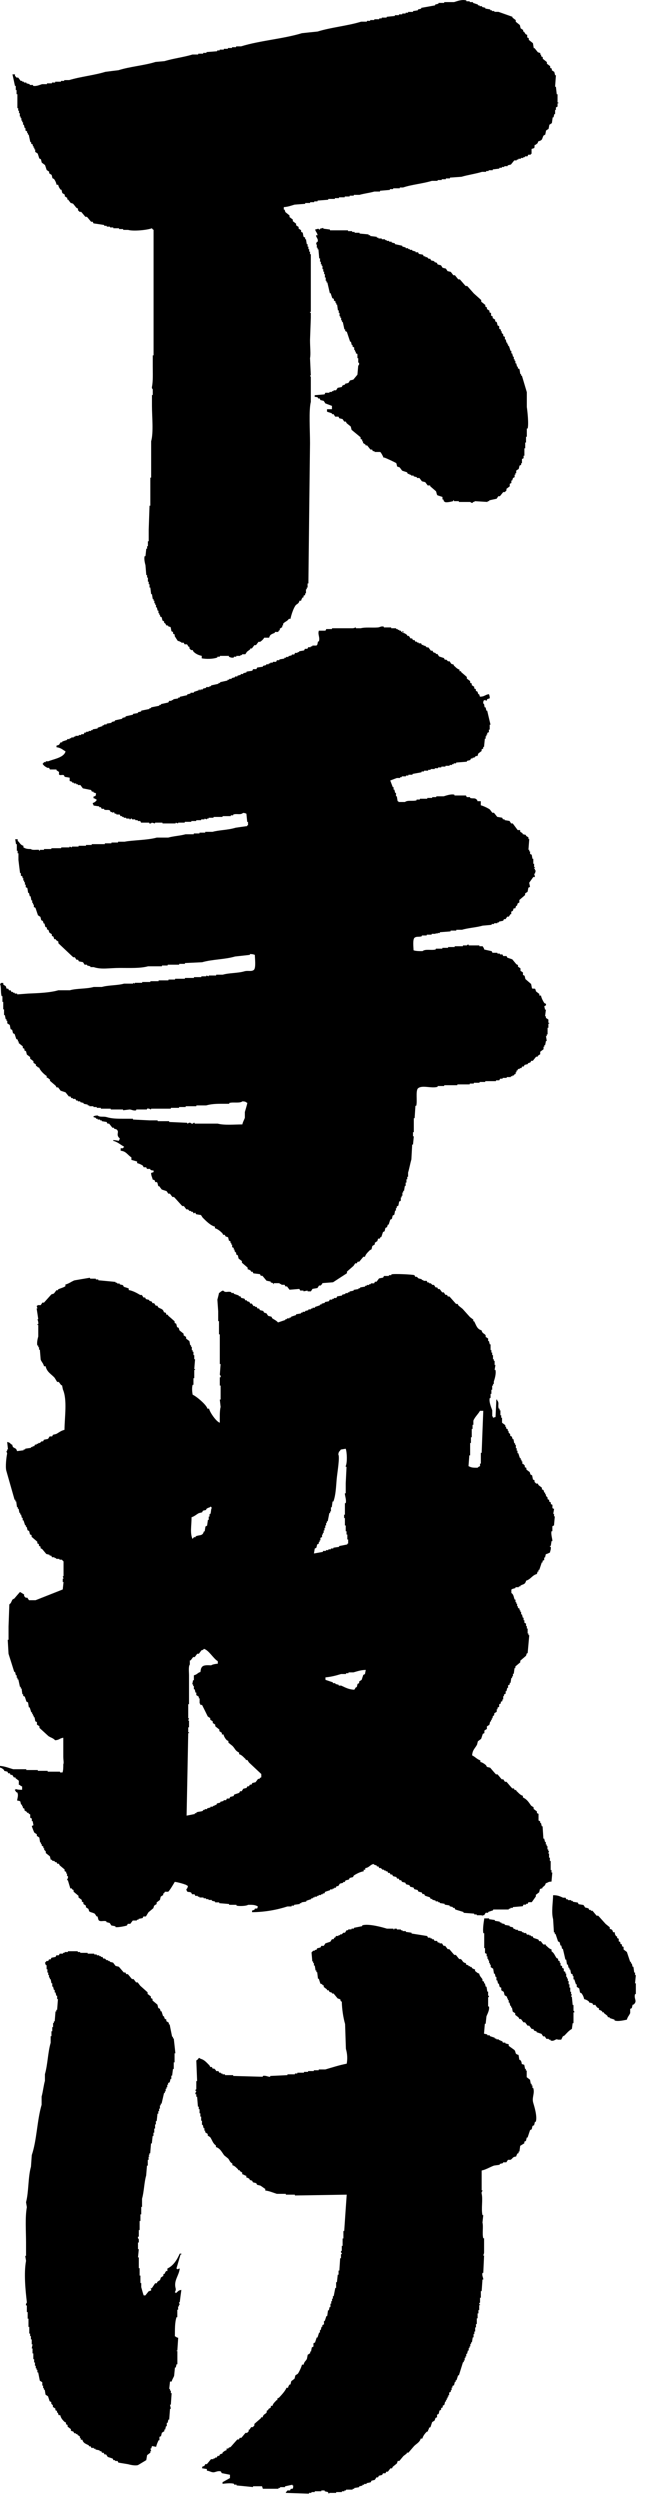
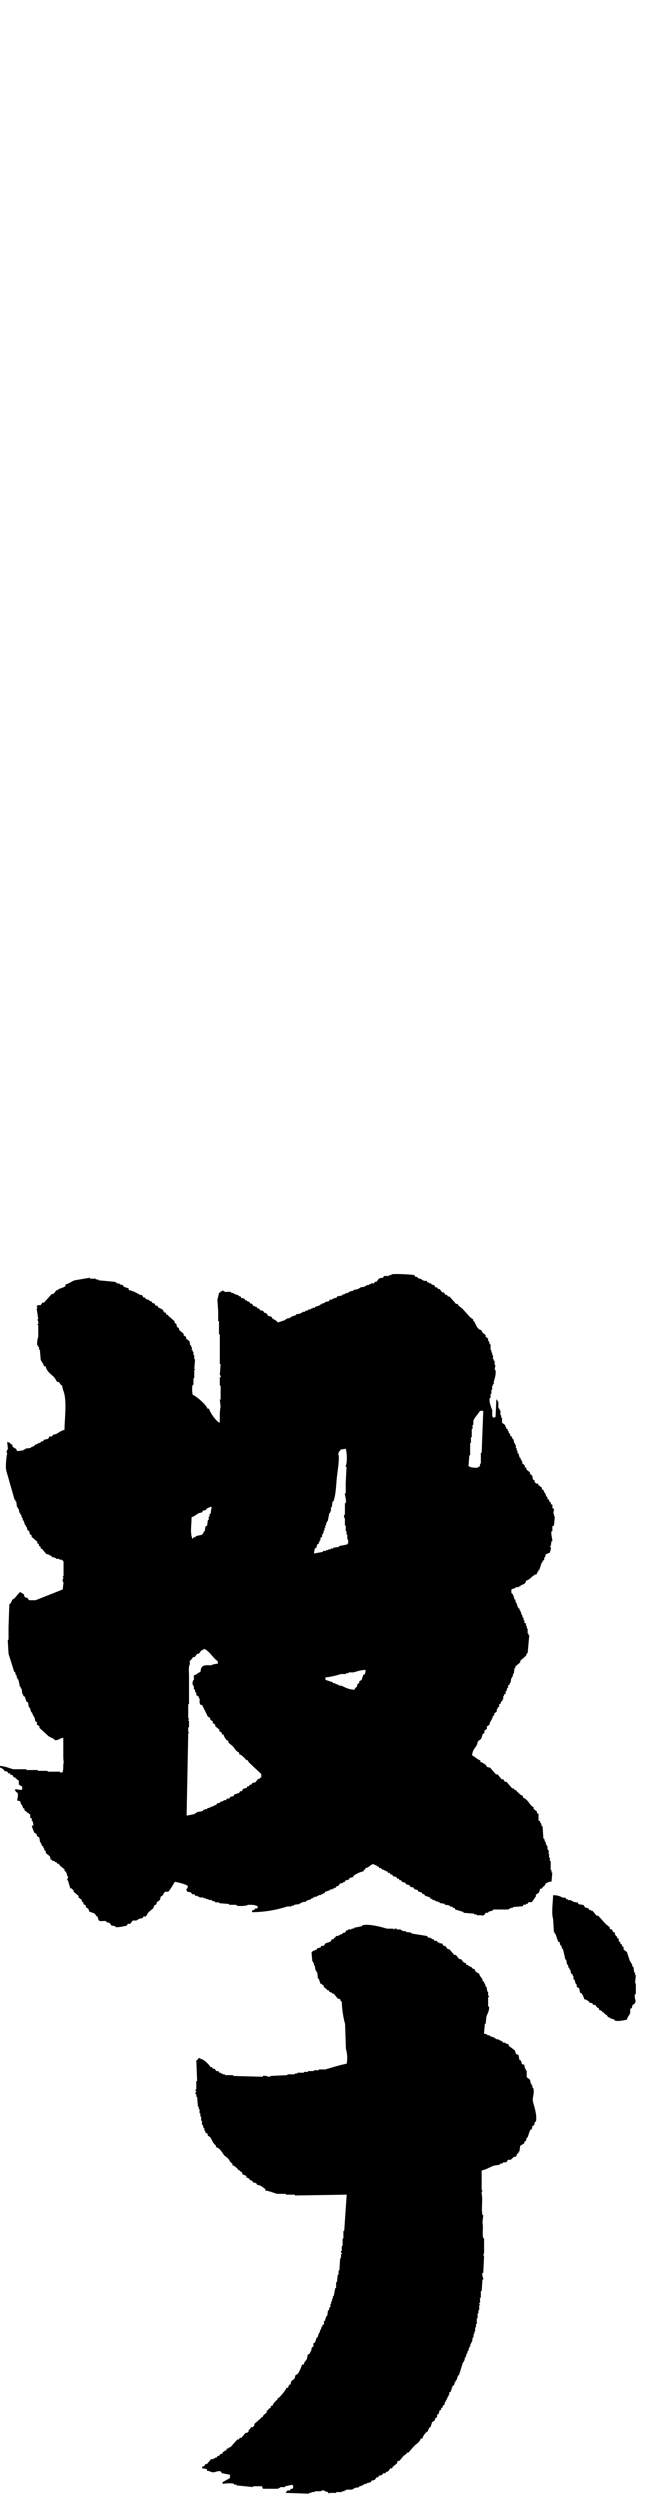
<svg xmlns="http://www.w3.org/2000/svg" width="54" height="209" viewBox="0 0 54 209" fill="none">
-   <path fill-rule="evenodd" clip-rule="evenodd" d="M33.685 52.752V52.888C33.878 52.929 33.972 52.992 34.097 53.097V53.165H34.233L34.368 53.374H34.504L34.572 53.51H34.707L34.775 53.646H34.911V53.714H35.046V53.782H35.255L35.323 53.918H35.459V53.986H35.594L35.73 54.122H35.865L36.074 54.399H36.21L36.277 54.535L36.486 54.603V54.671H36.622L36.757 54.88L37.169 55.016L37.237 55.152H37.373L37.508 55.288H37.644L37.78 55.497L37.988 55.565V55.633C38.145 55.764 38.244 55.915 38.468 55.978V56.114H38.604V56.182L39.084 56.595V56.731L39.36 56.94V57.076L39.496 57.144V57.28L39.704 57.416V57.552L39.84 57.62V57.756L39.975 57.824L40.043 58.033H40.111L40.179 58.242C40.586 58.242 40.586 58.08 40.935 58.033C40.977 58.143 40.998 58.195 41.003 58.378L40.794 58.446L40.727 58.582H40.659V58.514C40.445 58.551 40.481 58.572 40.45 58.791C40.607 58.932 40.502 58.943 40.586 59.136H40.654L40.721 59.413H40.789C40.883 59.806 40.972 60.198 41.066 60.585H40.998V60.998H40.93V61.207L40.794 61.275V61.411H40.727V61.547H40.659V61.756H40.591L40.523 62.446H40.455V62.582L40.32 62.65V62.786L40.043 62.995L39.975 63.204H39.84L39.704 63.34H39.569V63.408H39.433L39.365 63.544L39.089 63.612V63.68L38.192 63.748V63.816H37.983V63.884H37.847V63.952H37.639V64.02H37.294V64.088H36.95V64.156H36.674V64.224H36.397V64.292H36.053V64.36H35.844V64.428H35.5V64.496H35.292V64.564L34.535 64.7V64.768H34.191V64.836H33.982V64.904H33.638V64.972H33.502V65.04H33.226L32.673 65.249L32.882 65.803H32.95V66.012H33.017L33.085 66.289H33.153V66.567H33.221L33.289 66.98H33.356V67.048H33.909C34.102 66.875 34.577 67.001 34.874 66.912V66.844H35.151V66.776H35.772V66.708H36.184V66.64H36.528V66.572H37.148C37.326 66.519 37.764 66.357 38.046 66.436V66.504H39.011L39.078 66.64H39.355V66.708C39.611 66.791 39.73 66.671 39.908 66.844C39.986 66.922 39.934 66.844 39.975 66.98H40.252V67.325C40.455 67.367 40.852 67.56 41.008 67.67L41.217 67.947H41.353L41.629 68.292L42.041 68.36L42.109 68.496H42.245V68.564L42.657 68.632L42.792 68.841H42.928L43.34 69.395H43.548V69.531L43.757 69.667V69.735L44.034 69.803V69.871L44.242 70.007V70.143H44.31L44.242 71.043H44.31V71.178H44.378V71.388L44.514 71.456L44.581 71.801H44.649V72.214H44.717V72.491H44.785V72.559H44.717V72.627H44.785V72.763H44.852L44.785 73.04H44.717C44.717 73.04 44.779 73.223 44.785 73.317H44.649L44.305 73.798L44.373 74.143L44.237 74.211L44.169 74.556L43.961 74.692V74.828L43.481 75.241V75.451L43.345 75.518L43.277 75.728H43.209L43.142 75.937H43.006L42.938 76.146L42.803 76.214V76.423H42.735L42.599 76.632H42.464L42.328 76.841H42.192L42.124 76.977L41.78 77.045V77.113H41.645V77.181H41.368V77.249H41.16V77.317L40.403 77.385C39.903 77.537 39.178 77.573 38.682 77.73H38.202V77.798H37.722V77.866L36.825 77.934V78.002H36.617V78.07L36.481 78.002V78.07H36.137V78.138H35.724V78.206H35.312V78.274C35.062 78.358 34.864 78.253 34.692 78.41C34.546 78.567 34.614 79.163 34.624 79.445C34.806 79.513 35.104 79.519 35.38 79.513C35.605 79.315 36.137 79.472 36.481 79.377V79.309H37.034V79.241H37.514V79.174H38.066V79.106H38.755V79.037H39.099C39.099 79.037 39.12 78.949 39.235 78.969V79.037H40.132V79.106H40.408C40.471 79.231 40.502 79.215 40.544 79.383L41.165 79.519L41.233 79.654H41.645V79.722H41.853V79.79H42.062L42.13 79.926H42.406L42.474 80.062L42.886 80.198L43.23 80.611L43.366 80.679V80.815L43.575 80.951V81.16L43.783 81.296V81.506L43.919 81.573L43.987 81.851L44.467 82.264L44.534 82.609C44.597 82.703 44.712 82.609 44.811 82.677L44.879 82.886L45.155 83.095V83.231H45.291C45.343 83.472 45.447 83.655 45.567 83.853L45.703 83.921C45.755 84.104 45.572 84.099 45.567 84.13L45.635 84.408H45.703L45.635 84.962H45.703V85.098L45.911 85.234V85.511H45.979V85.579H45.911V85.924H45.844V86.478H45.776V86.614H45.708L45.776 87.027H45.708L45.64 87.372H45.572V87.508H45.505V87.718L45.228 87.927V88.136L45.02 88.272V88.34H44.884L44.607 88.685H44.472L44.404 88.821L44.195 88.889V88.957L43.919 89.025L43.851 89.161H43.715L43.648 89.297H43.512V89.365H43.376L43.309 89.501H43.241V89.637H43.173V89.772L43.037 89.841V89.909H42.902V89.976H42.766V90.044H42.422V90.112H42.078V90.18H41.869L41.801 90.316H41.525V90.384H40.627V90.452H40.148V90.52H39.668V90.588H39.324V90.656H38.291V90.724H37.19V90.792H36.637V90.86C36.105 91.017 35.328 90.677 34.984 90.996C34.786 91.231 34.953 92.079 34.848 92.445H34.78L34.713 93.48H34.645V94.651H34.577V94.996H34.645L34.577 95.686H34.509L34.441 96.931C34.347 97.245 34.264 97.715 34.165 98.034V98.379H34.097V98.588H34.029V98.866H33.962V99.143H33.894L33.826 99.556H33.758V99.692H33.69V99.969H33.623V100.105H33.555V100.382L33.419 100.45L33.351 100.795L33.216 100.863V100.999H33.148V101.208H33.08L33.012 101.553L32.877 101.621L32.809 101.898L32.673 101.966L32.538 102.379H32.47L32.402 102.589L32.266 102.657L32.199 102.934L32.063 103.002L31.927 103.415H31.86L31.792 103.551H31.656L31.588 103.76L31.38 103.896V104.032L31.171 104.168L31.103 104.445L30.968 104.513C30.816 104.675 30.623 104.827 30.555 105.067H30.42L30.076 105.48H29.94L29.872 105.616H29.736L29.601 105.825L29.048 106.306V106.442C28.657 106.693 28.266 106.95 27.88 107.201L26.982 107.268V107.336C26.92 107.378 26.863 107.462 26.847 107.472H26.711L26.576 107.682L26.163 107.75L26.028 107.959H25.752V107.891L25.407 107.959V107.891H25.131L25.063 107.755L24.239 107.823L24.03 107.546H23.895L23.827 107.41H23.55V107.342H23.415V107.274H22.935C22.883 107.321 22.961 107.373 22.867 107.342V107.274L22.658 107.206V107.138L22.314 107.07L21.97 106.657H21.834L21.766 106.521L21.214 106.453L21.146 106.317H21.01V106.249C20.906 106.17 20.89 106.15 20.734 106.113V105.977L20.254 105.564V105.428L19.977 105.219L19.91 104.942L19.774 104.874V104.738L19.638 104.602V104.466H19.57V104.33L19.435 104.262V104.053H19.367V103.917H19.299V103.781L19.164 103.713L19.096 103.436L18.887 103.368L18.819 103.232H18.684L18.616 103.096C18.454 102.944 18.24 102.745 17.995 102.683V102.547C17.62 102.468 17.208 102.029 16.962 101.789L16.827 101.579L16.415 101.511L16.347 101.375L16.211 101.443L16.144 101.308H16.008V101.24H15.872L15.737 101.104H15.601L15.393 100.826H15.257L14.568 100.068H14.433L14.224 99.791H14.088L13.953 99.582L13.541 99.446L13.332 99.169H13.264C13.207 99.091 13.212 98.876 13.129 98.824H12.993C12.941 98.635 12.972 98.667 12.784 98.615C12.738 98.385 12.665 98.348 12.649 98.06L12.857 97.992V97.856C12.701 97.841 12.68 97.846 12.581 97.788V97.721H12.305L12.237 97.585H12.028L11.96 97.449C11.804 97.349 11.673 97.287 11.48 97.239V97.103L11.001 96.968V96.758C10.693 96.575 10.562 96.236 10.103 96.204V95.995H10.312V95.927H10.38V95.859C10.093 95.707 9.832 95.456 9.483 95.378V95.31C9.592 95.31 9.963 95.378 9.963 95.378V95.31C10.041 95.231 9.989 95.31 10.03 95.174C9.681 94.881 9.978 94.683 9.822 94.484C9.702 94.348 9.686 94.426 9.545 94.348V94.28H9.41L9.133 93.935H8.998L8.93 93.799L8.518 93.731V93.663H8.382V93.595H8.174V93.527H8.038V93.459L7.829 93.391V93.323C7.939 93.281 7.991 93.26 8.174 93.255C8.361 93.422 8.643 93.307 8.93 93.391C9.368 93.522 9.775 93.527 10.375 93.527H11.131V93.595L12.508 93.663H13.197V93.731H14.162V93.799L15.674 93.867V93.935C15.768 93.935 15.784 93.83 15.951 93.867C15.951 93.867 15.987 93.961 16.159 93.935C16.159 93.935 16.18 93.846 16.295 93.867V93.935H18.225C18.762 94.086 19.633 94.003 20.29 94.003C20.327 93.804 20.442 93.621 20.499 93.448V92.967C20.562 92.753 20.655 92.45 20.708 92.209C20.53 92.115 20.593 92.089 20.296 92.073C20.082 92.256 19.518 92.115 19.195 92.209V92.277H18.506C18.026 92.277 17.625 92.308 17.265 92.413H16.441V92.481H15.544V92.549H14.991V92.617H14.302V92.685H12.649V92.753C12.591 92.753 12.477 92.638 12.305 92.685V92.753H11.407V92.821C11.178 92.884 11.016 92.758 10.855 92.753L10.302 92.821V92.753H9.269V92.685H8.445V92.617H8.1V92.549H7.824V92.481H7.48V92.413H7.344V92.345L7 92.277V92.209L6.723 92.141V92.073H6.515V92.005H6.379L6.311 91.869H6.103V91.801H5.967L5.899 91.665H5.764L5.487 91.32L5.075 91.184L4.867 90.907H4.731L4.663 90.771L4.183 90.358V90.222H4.115C4.022 90.118 4.079 90.133 3.907 90.086V89.95C3.719 89.846 3.349 89.49 3.286 89.26C3.114 89.213 3.177 89.224 3.077 89.124H3.01V88.988L2.801 88.852V88.716L2.525 88.507V88.371L2.248 88.162L2.18 87.885L2.045 87.817V87.681L1.909 87.613V87.477L1.565 87.2V87.064H1.497V86.928L1.361 86.86L1.226 86.447L1.09 86.379L1.022 86.102L0.887 86.034L0.819 85.689L0.61 85.553V85.344H0.542V85.208H0.475L0.407 84.862H0.339V84.382H0.271V83.759H0.203V83.278H0.136C0.037 82.954 0.125 82.525 0 82.243H0.068V82.175H0.276V82.311L0.485 82.447L0.553 82.656H0.689L0.756 82.792H0.892L0.96 82.928H1.095V82.996H1.231V83.064H1.44V83.132L2.337 83.064C3.203 83.027 4.168 82.996 4.882 82.787H5.847C6.431 82.619 7.266 82.682 7.845 82.51H8.533C9.071 82.353 9.858 82.389 10.39 82.232H11.147V82.164L11.282 82.232V82.164H11.903V82.096H12.591V82.028H13.28V81.96H14.104V81.892H14.657V81.825H15.481V81.757H16.238V81.689H16.858V81.621H17.27V81.553L17.479 81.621V81.553H18.1V81.485H18.652C19.179 81.328 19.91 81.364 20.442 81.207C20.77 81.108 21.062 81.26 21.266 81.072C21.433 80.889 21.344 80.151 21.334 79.827C21.213 79.78 21.12 79.759 20.921 79.759V79.827C20.509 79.874 20.097 79.921 19.68 79.963C18.856 80.214 17.755 80.198 16.926 80.444L15.481 80.512V80.58H15.001V80.648H14.036V80.716H13.556V80.784H12.388C11.752 80.962 10.86 80.92 10.046 80.92C9.118 80.92 8.507 81.072 7.845 80.852H7.568V80.784L7.292 80.716V80.648H7.083L6.948 80.439L6.603 80.371L6.536 80.235H6.4L6.264 80.026H6.129L4.887 78.855V78.719L4.679 78.583V78.515H4.543L4.475 78.305L4.34 78.237V78.102L4.131 77.966L4.063 77.756L3.928 77.689V77.552L3.792 77.484L3.724 77.207H3.656L3.589 76.998L3.453 76.93L3.385 76.653L3.177 76.517L2.968 75.895L2.832 75.827V75.618H2.765V75.482H2.697V75.273H2.629L2.561 74.928H2.493L2.425 74.65H2.358L2.29 74.237L2.154 74.169V73.96H2.086V73.751H2.019V73.615H1.951V73.406H1.883V73.27L1.747 73.202V72.993H1.68C1.633 72.627 1.586 72.256 1.544 71.89V71.335H1.476V71.126H1.408V70.572H1.341L1.273 70.159H1.481V70.295C1.664 70.446 1.69 70.635 1.961 70.708V70.844C2.144 70.943 2.253 70.985 2.582 70.98C2.723 71.105 3.031 71.016 3.27 71.048V71.116H3.338V71.048H3.683V70.98H4.303V70.912H5.127V70.844H5.816V70.776L6.025 70.844V70.776H6.577V70.708H7.198V70.64H7.678V70.572H8.779V70.504H9.331V70.436H9.884V70.368H10.437C11.042 70.237 12.362 70.243 13.123 70.023H14.088C14.521 69.897 15.1 69.871 15.533 69.746H16.222V69.678H16.702V69.61H17.182V69.542H17.802C18.345 69.385 19.07 69.401 19.732 69.197C20.056 69.15 20.374 69.103 20.697 69.061V68.993H20.765V68.716H20.697L20.629 68.025C20.525 67.984 20.515 67.973 20.353 67.957C20.123 68.161 19.852 67.994 19.529 68.093V68.161H19.32V68.229H18.632V68.297H17.875V68.365H17.463V68.433H17.328V68.501L17.119 68.433V68.501H16.843V68.569H16.43V68.637H16.018V68.705H15.466V68.773H14.913V68.841L14.704 68.773V68.841H13.603V68.773H12.983V68.841L12.706 68.773C12.706 68.773 12.649 68.878 12.498 68.841V68.773H11.809L11.741 68.637H11.533V68.569H11.324V68.501H11.047V68.433C10.938 68.402 10.917 68.501 10.912 68.501H10.844V68.433H10.568V68.365H10.359V68.297H10.223V68.229H10.088L10.02 68.093H9.744V68.025H9.608L9.54 67.889L9.404 67.957V67.889H9.269L9.201 67.754C9.055 67.665 8.909 67.754 8.721 67.686V67.618H8.513L8.445 67.482H8.309V67.414L7.829 67.346V67.278C7.751 67.199 7.803 67.278 7.761 67.142C7.923 67.074 8.022 67.011 8.106 66.865C7.981 66.802 7.996 66.77 7.829 66.729V66.593C8.038 66.54 8.012 66.551 8.038 66.316L7.829 66.248V66.18H7.694L7.626 66.044L6.937 65.908L6.729 65.63H6.52V65.563H6.384V65.495H6.176V65.427H6.04V65.359L5.832 65.291V65.013L5.419 64.946L5.352 64.81C5.195 64.736 5.028 64.867 4.94 64.742V64.532L4.731 64.397V64.329H4.178L4.11 64.193H3.975C3.802 64.104 3.662 64.02 3.563 63.847C3.646 63.806 3.667 63.732 3.698 63.712H3.834V63.644H4.042C4.517 63.45 5.357 63.335 5.487 62.817C5.247 62.681 5.091 62.509 4.731 62.472V62.336L4.94 62.268L5.075 62.059H5.211V61.991L5.623 61.855V61.787H5.832V61.719H5.967V61.651H6.176V61.583H6.311V61.515H6.588V61.447H6.796V61.379H7.005L7.073 61.243H7.209V61.175H7.417V61.108H7.626V61.039H7.761V60.972L8.174 60.904V60.836L8.586 60.7V60.632H8.721V60.564H8.93V60.496L9.342 60.428V60.36L9.618 60.292V60.224L10.239 60.088V60.02L10.515 59.952V59.884L11.136 59.748V59.68L11.548 59.612V59.544L11.825 59.476V59.408L12.513 59.272V59.204H12.649V59.136L13.337 59V58.932H13.473V58.864L14.094 58.728L14.162 58.592H14.37V58.524H14.506V58.456L14.918 58.389V58.321H15.053V58.252L15.674 58.117V58.049L15.951 57.981V57.913H16.227V57.845L16.639 57.709V57.641H16.707V57.709H16.775V57.641H16.983V57.573L17.26 57.505V57.437H17.536V57.369H17.672V57.301L18.293 57.165V57.097H18.428V57.029L19.049 56.893V56.825H19.184V56.757H19.393V56.689L19.67 56.621V56.553H19.878V56.485L20.155 56.417V56.349H20.363V56.281L20.64 56.213V56.145L21.12 56.077L21.188 55.941H21.464L21.532 55.805L22.012 55.737V55.669L22.288 55.602V55.533H22.497V55.465H22.632V55.398H22.841V55.33H23.117L23.185 55.194H23.394V55.126L23.806 55.058V54.99H23.942V54.922H24.15V54.854L24.427 54.786V54.718H24.635L24.703 54.582H24.912V54.514H25.047V54.446L25.459 54.378L25.527 54.242H25.736L25.804 54.106H26.012V54.038H26.148V53.97H26.492L26.56 53.902C26.596 53.808 26.586 53.745 26.628 53.625H26.696C26.81 53.269 26.581 53.05 26.696 52.726H27.248L27.316 52.59H27.796V52.522H29.517C29.669 52.522 29.736 52.448 29.794 52.454V52.522H30.206C30.581 52.417 31.176 52.495 31.651 52.454C31.807 52.438 31.917 52.328 32.131 52.386V52.454H32.751V52.522H33.163V52.59H33.299V52.658H33.435V52.726H33.57V52.794C33.664 52.856 33.69 52.841 33.847 52.861L33.685 52.752Z" fill="black" />
  <path fill-rule="evenodd" clip-rule="evenodd" d="M46.386 126.773V126.563H46.318C46.339 126.427 46.365 126.286 46.386 126.15L46.25 126.082V125.805L46.115 125.737V125.601L45.979 125.533V125.397L45.844 125.329V125.193L45.708 125.057V124.922H45.64V124.786H45.572C45.551 124.718 45.525 124.65 45.505 124.576L45.369 124.508V124.372L45.093 124.163L45.025 124.027H44.889L44.753 123.891V123.755L44.618 123.687L44.55 123.342L44.414 123.274L44.347 123.065C44.253 122.997 44.164 122.929 44.07 122.856V122.72L43.934 122.652V122.516C43.934 122.516 43.835 122.427 43.799 122.38H43.731V122.171H43.663V122.035H43.596V121.899H43.528C43.481 121.763 43.434 121.622 43.392 121.486H43.324V121.277H43.256V121.068H43.189V120.791H43.121V120.655H43.053C43.032 120.54 43.006 120.425 42.985 120.31H42.917L42.85 120.1L42.714 120.032V119.897L42.578 119.761V119.625H42.511V119.489L42.375 119.421V119.285H42.307V119.149L42.031 118.94V118.527H41.963V118.317H41.895V117.904H41.827V117.768H41.759C41.65 117.47 41.827 117.298 41.624 117.078V117.01H41.556C41.535 117.491 41.509 117.977 41.488 118.459L41.279 118.527C41.254 118.396 41.212 118.391 41.212 118.391V117.91C41.149 117.706 40.914 117.204 41.003 116.874H41.071V116.529H41.139V116.184H41.206V115.839H41.274V115.703H41.342V115.494C41.41 115.306 41.556 114.83 41.478 114.526H41.41C41.431 114.39 41.457 114.249 41.478 114.113H41.41V113.768H41.342V113.632H41.274V113.287H41.206V113.078H41.139V112.869H41.071V112.388H41.003L40.935 112.111H40.867V111.901L40.659 111.766V111.63C40.534 111.452 40.393 111.515 40.315 111.216C39.923 111.112 39.871 110.777 39.694 110.458H39.626V110.322L39.35 110.113C39.141 109.883 38.938 109.653 38.729 109.423C38.614 109.329 38.499 109.24 38.385 109.146L38.317 109.01H38.181L37.628 108.388H37.493L37.425 108.252H37.289L37.154 108.043H37.018L36.809 107.765H36.674L36.606 107.629H36.47C36.423 107.561 36.377 107.493 36.335 107.42H36.199L36.063 107.284H35.928V107.216H35.792L35.724 107.08H35.448V107.012H35.312V106.944L35.036 106.876L34.9 106.741H34.765L34.697 106.605C34.577 106.547 32.986 106.469 32.767 106.537V106.605H32.558V106.673H32.146L32.078 106.808C31.964 106.829 31.849 106.856 31.734 106.876L31.526 107.154H31.39L31.322 107.29H31.046V107.358H30.91V107.426H30.701V107.493H30.566V107.561C30.43 107.582 30.289 107.609 30.154 107.629V107.697H30.018V107.765L29.606 107.833V107.901L29.262 107.969V108.037H29.126V108.105H28.918V108.173L28.641 108.241V108.309C28.506 108.33 28.365 108.356 28.229 108.377L28.161 108.513H27.953V108.581H27.817V108.649H27.608L27.541 108.785L27.196 108.853V108.921L26.92 108.989V109.057H26.784V109.125L26.372 109.261V109.329H26.163V109.397H26.028V109.465H25.819V109.533L25.543 109.601V109.669H25.334V109.737H25.199V109.805C25.063 109.826 24.922 109.852 24.787 109.873V109.941L24.374 110.077V110.145H24.239V110.213H24.03V110.281H23.895V110.348L23.274 110.558C23.143 110.396 22.966 110.328 22.794 110.213L22.726 110.077C22.632 110.056 22.544 110.03 22.45 110.009C22.403 109.941 22.356 109.873 22.314 109.799L22.105 109.731L22.038 109.596L21.761 109.528L21.693 109.392H21.558L21.49 109.256H21.354V109.188H21.219L21.083 108.979H20.948L20.88 108.843L20.671 108.775V108.707H20.535L20.468 108.571C20.374 108.55 20.285 108.524 20.191 108.503L20.123 108.367H19.988V108.299L19.576 108.163V108.095H19.367V108.027C19.038 107.917 18.908 108.126 18.679 107.891C18.486 107.943 18.48 108.016 18.334 108.1C18.308 108.246 18.23 108.534 18.199 108.654C18.22 108.979 18.246 109.297 18.267 109.622V110.448H18.334V111.551H18.402V114.035H18.47C18.449 114.333 18.423 114.631 18.402 114.934C18.402 114.934 18.501 114.992 18.47 115.143H18.402V115.834H18.47V117.005H18.402C18.423 117.214 18.449 117.418 18.47 117.627C18.381 117.951 18.402 118.506 18.402 118.94C18.12 118.866 17.568 118.082 17.505 117.768H17.369C17.286 117.439 16.451 116.738 16.128 116.597C16.097 116.404 16.044 116.053 16.128 115.771H16.196V115.217H16.264V114.526H16.331V114.458H16.264C16.284 114.181 16.311 113.904 16.331 113.632H16.264V113.287H16.196V113.01H16.128V112.874H16.06V112.597H15.992V112.461H15.925C15.904 112.346 15.878 112.231 15.857 112.116L15.58 111.907V111.771L15.372 111.635V111.499C15.257 111.405 15.142 111.316 15.027 111.222L14.96 111.013L14.824 110.945C14.803 110.85 14.777 110.762 14.756 110.667L14.62 110.599V110.464C14.438 110.301 14.255 110.139 14.068 109.982V109.914H13.932C13.88 109.726 13.916 109.758 13.723 109.705C13.645 109.402 13.463 109.439 13.243 109.292L13.176 109.156H13.04L12.904 108.947H12.769L12.701 108.811L12.492 108.743V108.675L12.216 108.607L12.148 108.471H12.012L11.877 108.262H11.741C11.47 108.105 11.141 107.912 10.776 107.849V107.713C10.641 107.666 10.5 107.619 10.364 107.577L10.296 107.441C10.203 107.42 10.114 107.394 10.02 107.373V107.305H9.811V107.237H9.676V107.169C9.196 107.122 8.711 107.075 8.231 107.033V106.965H8.022V106.897H7.542V106.829H7.475C7.063 106.897 6.65 106.965 6.233 107.039C5.978 107.133 5.769 107.321 5.477 107.384V107.52C5.425 107.603 4.976 107.729 4.856 107.797V107.865H4.721C4.653 107.959 4.585 108.048 4.512 108.142L4.303 108.21C4.095 108.44 3.891 108.67 3.683 108.9H3.547L3.411 109.109H3.135V109.177H3.067L3.135 109.386H3.067C3.114 109.684 3.161 109.982 3.203 110.286H3.135C3.135 110.286 3.234 110.531 3.203 110.699H3.135V110.767H3.203V111.734C3.166 111.854 3.057 112.273 3.135 112.492H3.203V112.628H3.27V112.837H3.338C3.359 113.115 3.385 113.392 3.406 113.664C3.474 113.862 3.63 113.972 3.683 114.218H3.818C3.928 114.715 4.293 114.872 4.574 115.185L4.783 115.53H4.919L5.127 115.807H5.195C5.216 115.923 5.242 116.038 5.263 116.153C5.644 117.021 5.409 118.448 5.399 119.536C5.106 119.604 4.929 119.761 4.71 119.881L4.434 119.949L4.366 120.085H4.157L4.022 120.294C3.907 120.315 3.792 120.341 3.677 120.362L3.61 120.498H3.474L3.338 120.634H3.203V120.702H3.067V120.77H2.931L2.864 120.906H2.728V120.974H2.592V121.042C2.431 121.063 2.269 121.089 2.113 121.11V121.178H1.977V121.246C1.794 121.266 1.612 121.293 1.424 121.314C1.356 121.042 1.257 121.115 1.08 120.968L1.012 120.759H0.944C0.835 120.639 0.803 120.592 0.6 120.55C0.621 120.759 0.647 120.963 0.668 121.172H0.6V121.308H0.532L0.6 121.517C0.542 121.748 0.433 122.642 0.532 122.966L1.221 125.382H1.288V125.518H1.356C1.377 125.68 1.403 125.842 1.424 125.999H1.492V126.135H1.56L1.627 126.48H1.695V126.616H1.763C1.784 126.71 1.81 126.799 1.831 126.893H1.899V127.102H1.966C2.013 127.238 2.06 127.379 2.102 127.515H2.17V127.651H2.238L2.305 127.928L2.441 127.996L2.509 128.273L2.645 128.341V128.477L3.124 128.89V129.026L3.26 129.094V129.23L3.396 129.298V129.434L3.531 129.502C3.646 129.638 3.761 129.779 3.876 129.915C3.969 129.936 4.058 129.962 4.152 129.983V130.051H4.288L4.355 130.187H4.564V130.255H4.7V130.323H4.976V130.391H5.185C5.185 130.391 5.258 130.496 5.32 130.527V131.771H5.253L5.32 131.981H5.253V132.258H5.32C5.3 132.467 5.273 132.671 5.253 132.88C4.496 133.178 3.74 133.476 2.978 133.779H2.425L2.29 133.57H2.154L2.019 133.434V133.298L1.674 133.089C1.513 133.272 1.351 133.455 1.194 133.643L1.059 133.711C0.939 133.879 0.955 134.015 0.782 134.124C0.762 134.747 0.735 135.369 0.715 135.986V137.089H0.647C0.668 137.481 0.694 137.874 0.715 138.261C0.876 138.768 1.038 139.275 1.194 139.777H1.262C1.283 139.871 1.309 139.96 1.33 140.054H1.398V140.263H1.466V140.399H1.534C1.58 140.608 1.627 140.812 1.669 141.021H1.737V141.157H1.805C1.826 141.319 1.852 141.482 1.873 141.638H1.94V141.774L2.076 141.842C2.123 141.978 2.17 142.119 2.212 142.255L2.347 142.323L2.415 142.736H2.483C2.53 142.872 2.577 143.014 2.618 143.15H2.686V143.285H2.754V143.421H2.822V143.557H2.89C2.911 143.672 2.937 143.787 2.958 143.903L3.093 143.97V144.18L3.302 144.316V144.452C3.552 144.682 3.808 144.912 4.058 145.142C4.256 145.272 4.465 145.309 4.611 145.487C5.002 145.461 4.966 145.32 5.299 145.278V146.867C5.299 147.134 5.362 147.401 5.299 147.49C5.299 147.751 5.299 148.012 5.232 148.18H5.023V148.112H3.99V148.044H3.166V147.976H2.201V147.908H1.101C0.762 147.809 0.402 147.662 0 147.631V147.767C0.177 147.814 0.219 147.876 0.344 147.976V148.044C0.438 148.065 0.527 148.091 0.621 148.112L0.689 148.248H0.824L0.892 148.384H1.028L1.163 148.593H1.299V148.661C1.393 148.729 1.481 148.797 1.575 148.87V149.215H1.643C1.711 149.288 1.753 149.309 1.852 149.351V149.628C1.607 149.628 1.46 149.618 1.299 149.56V149.628H1.231C1.278 149.696 1.325 149.764 1.367 149.837H1.434C1.57 150.052 1.46 150.287 1.434 150.528C1.826 150.58 1.648 150.601 1.779 150.873H1.846V151.009H1.914V151.145L2.05 151.213V151.349L2.259 151.484V151.552H2.394V151.62L2.53 151.688V151.966L2.665 152.033V152.243H2.733L2.801 152.588L2.665 152.656C2.655 152.687 2.843 153.163 2.874 153.21L3.083 153.346V153.482L3.291 153.618C3.312 153.754 3.338 153.895 3.359 154.031H3.427V154.167H3.495V154.303L3.63 154.371V154.507H3.698V154.643L3.834 154.779V154.915C3.949 155.009 4.063 155.098 4.178 155.192C4.199 155.286 4.225 155.375 4.246 155.469H4.314C4.517 155.699 4.355 155.49 4.59 155.605V155.673H4.726L4.794 155.809H4.929L4.997 155.945C5.133 156.06 5.273 156.175 5.409 156.29V156.426L5.545 156.494V156.63H5.612V156.839H5.68C5.732 157.006 5.618 157.095 5.612 157.184H5.68L5.889 157.874H6.025V157.942L6.16 158.01V158.146C6.296 158.261 6.437 158.376 6.572 158.491V158.627L6.849 158.836V158.972L6.984 159.04V159.176C7.052 159.223 7.12 159.27 7.193 159.312V159.448L7.402 159.584L7.469 159.793C7.589 159.887 7.84 159.903 7.949 160.002L8.085 160.212H8.153C8.215 160.3 8.205 160.494 8.288 160.557C8.45 160.677 8.685 160.541 8.909 160.625V160.693C9.003 160.714 9.092 160.74 9.185 160.761L9.321 160.97C9.436 160.991 9.551 161.017 9.665 161.038V161.106C9.811 161.158 10.547 161.017 10.63 160.97L10.698 160.834H10.907L11.115 160.557H11.46V160.489H11.595V160.421L11.94 160.353L12.007 160.217H12.216L12.425 159.872C12.56 159.757 12.701 159.642 12.837 159.527L12.904 159.317C12.972 159.27 13.04 159.223 13.113 159.181V159.045L13.389 158.836L13.457 158.559L13.666 158.423V158.287H13.734L13.802 158.151H14.078C14.182 158.094 14.553 157.466 14.631 157.325C14.876 157.346 15.434 157.513 15.455 157.534C15.622 157.576 15.606 157.608 15.732 157.67C15.7 157.822 15.69 157.864 15.596 157.947C15.695 158.298 15.758 158.089 16.008 158.225L16.076 158.361H16.284L16.352 158.496H16.561V158.564H16.697V158.632H17.041V158.7H17.249V158.768H17.458V158.836H17.734V158.904C17.828 158.925 17.917 158.951 18.011 158.972V159.04H18.355V159.108C18.632 159.129 18.908 159.155 19.179 159.176V159.244H19.8V159.312C20.019 159.375 20.655 159.344 20.765 159.244C21.182 159.239 21.339 159.244 21.589 159.38C21.5 159.704 21.532 159.464 21.313 159.589V159.657L21.104 159.725V159.861C22.205 159.851 23.211 159.657 24.067 159.38H24.411V159.312H24.62V159.244C24.781 159.223 24.943 159.197 25.099 159.176V159.108H25.235V159.04C25.371 159.019 25.512 158.993 25.647 158.972V158.904C25.783 158.857 25.924 158.81 26.059 158.768V158.7H26.195V158.632H26.33V158.564H26.539V158.496H26.675V158.428H26.883V158.361H27.019V158.293H27.155L27.222 158.157C27.358 158.11 27.499 158.062 27.634 158.021V157.953H27.843V157.885H27.979V157.817H28.114L28.182 157.681H28.318L28.453 157.472L28.73 157.404V157.336H28.865L28.933 157.2C29.027 157.179 29.116 157.153 29.21 157.132L29.277 156.996L29.554 156.928L29.622 156.792C29.809 156.672 30.185 156.468 30.446 156.447V156.311H30.581V156.175C30.926 156.128 30.957 155.908 31.27 155.83C31.38 155.955 31.406 155.887 31.546 155.966V156.034H31.682L31.75 156.17H31.886L32.021 156.306H32.157V156.374H32.292V156.441H32.428L32.496 156.577H32.631L32.699 156.713H32.835L32.903 156.849L33.179 156.917L33.247 157.053H33.383L33.45 157.189H33.586L33.654 157.325C33.748 157.346 33.836 157.372 33.93 157.393L33.998 157.529C34.092 157.55 34.181 157.576 34.275 157.597L34.342 157.733L34.619 157.801L34.687 157.937L34.963 158.005L35.031 158.141L35.307 158.209L35.375 158.345H35.511L35.578 158.481C35.714 158.528 35.855 158.575 35.99 158.617L36.058 158.753H36.194V158.821C36.288 158.842 36.377 158.868 36.47 158.889V158.957H36.679V159.025H36.815V159.093C36.95 159.113 37.091 159.14 37.227 159.161V159.229C37.362 159.249 37.503 159.276 37.639 159.296V159.364L37.915 159.432V159.5H38.051L38.119 159.636L38.807 159.846V159.913C39.105 159.934 39.402 159.961 39.704 159.981V160.049H39.913V160.117H40.325C40.419 160.133 40.299 160.201 40.393 160.185V160.117H40.529L40.664 159.908H40.873V159.84C41.008 159.793 41.149 159.746 41.285 159.704V159.636H42.594V159.568H42.73V159.5H42.938V159.432C43.215 159.412 43.491 159.385 43.762 159.364L43.83 159.229H44.039V159.161H44.175L44.242 159.025H44.519L44.863 158.544V158.408L45.139 158.198L45.207 157.921L45.416 157.853V157.785C45.557 157.665 45.635 157.655 45.692 157.44C45.943 157.377 45.838 157.315 46.172 157.304C46.193 157.053 46.219 156.797 46.24 156.546H46.172V156.337H46.104V155.579H46.036V155.302H45.969V154.956H45.901L45.969 154.747H45.901V154.611H45.833V154.334H45.765V154.198H45.697V153.989H45.63C45.609 153.895 45.583 153.806 45.562 153.712H45.494C45.473 153.367 45.447 153.022 45.426 152.677H45.358L45.291 152.4H45.223V152.264L45.087 152.196V151.641L44.952 151.573V151.437C44.858 151.369 44.769 151.301 44.675 151.228V151.092L44.467 150.956C44.258 150.658 44.122 150.428 43.778 150.266V150.13C43.528 150.062 43.403 149.863 43.225 149.717V149.649H43.09L43.022 149.513H42.886C42.724 149.33 42.563 149.147 42.406 148.959H42.271L42.135 148.75H41.999L41.655 148.337H41.52C41.358 148.154 41.196 147.971 41.04 147.782C40.946 147.761 40.857 147.735 40.763 147.714L40.695 147.578C40.565 147.463 40.403 147.348 40.215 147.301V147.165C39.949 147.092 39.783 146.867 39.527 146.752C39.558 146.282 39.772 146.167 39.939 145.853C39.96 145.759 39.986 145.67 40.007 145.576L40.283 145.367C40.33 145.231 40.377 145.089 40.419 144.954L40.554 144.886V144.676L40.763 144.54V144.331L40.972 144.195L41.04 143.918H41.107V143.782H41.175V143.646H41.243V143.51L41.379 143.374V143.238L41.587 143.102V142.893H41.655V142.757L41.791 142.689V142.48L41.926 142.412V142.276L42.062 142.208V142.072H42.13V141.795H42.198V141.659L42.333 141.591V141.382H42.401C42.422 141.288 42.448 141.199 42.469 141.105H42.537V140.896L42.672 140.828V140.692H42.74L42.808 140.279H42.876V140.143H42.944V139.934H43.011C43.032 139.772 43.058 139.61 43.079 139.453H43.147V139.317L43.559 138.972V138.836C43.721 138.7 43.882 138.559 44.039 138.423L44.107 138.213H44.175C44.221 137.706 44.268 137.199 44.31 136.697H44.242V136.561H44.175V136.148H44.107V135.939H44.039V135.73L43.903 135.662V135.453H43.835V135.243H43.768C43.747 135.149 43.721 135.06 43.7 134.966H43.632V134.757H43.564V134.621H43.496V134.485L43.361 134.417V134.281H43.293V134.072H43.225V133.936H43.157V133.727H43.09C42.99 133.486 43.017 133.319 42.813 133.173V132.896C42.855 132.822 43.069 132.801 43.157 132.76V132.692H43.434V132.624H43.569V132.556C43.835 132.415 43.955 132.477 44.049 132.143C44.425 132.038 44.555 131.688 44.946 131.588C44.967 131.52 44.993 131.452 45.014 131.379H45.082V131.243H45.15L45.358 130.621H45.426V130.485L45.562 130.417V130.208H45.63C45.651 130.114 45.677 130.025 45.697 129.931C45.859 129.894 45.911 129.847 46.042 129.795C46.068 129.633 46.141 129.539 46.11 129.314H46.042V129.246H46.11C46.13 129.11 46.157 128.969 46.177 128.833H46.245C46.266 128.718 46.104 128.258 46.177 128.007H46.245V127.593L46.381 127.526C46.402 127.275 46.428 127.018 46.449 126.767H46.386V126.773ZM16.024 126.846C16.264 126.783 16.446 126.605 16.644 126.501C16.738 126.48 16.827 126.454 16.921 126.433L16.989 126.297C17.082 126.276 17.171 126.25 17.265 126.229V126.161C17.369 126.082 17.385 126.061 17.541 126.025C17.62 125.946 17.541 125.993 17.677 125.957V126.025H17.745C17.641 126.182 17.688 126.386 17.609 126.579H17.541V126.788H17.474V127.065H17.406C17.385 127.227 17.359 127.39 17.338 127.546L17.202 127.614C17.181 127.75 17.155 127.892 17.135 128.027H17.067C16.962 128.441 16.712 128.289 16.378 128.441V128.509H16.243C16.206 128.529 16.191 128.603 16.107 128.645C15.904 128.116 16.029 127.656 16.039 126.851H16.024V126.846ZM21.876 148.582L21.74 148.65V148.718H21.605L21.396 148.995C21.302 149.016 21.213 149.043 21.12 149.063L21.052 149.199H20.916L20.848 149.335H20.713L20.645 149.471C20.551 149.492 20.462 149.518 20.369 149.539L20.233 149.748H20.097L20.029 149.884C19.894 149.931 19.753 149.979 19.617 150.02L19.55 150.156L19.273 150.224L19.205 150.36H18.997L18.929 150.496H18.72V150.564C18.626 150.585 18.538 150.611 18.444 150.632V150.7C18.35 150.721 18.261 150.747 18.167 150.768L18.1 150.904H17.964V150.972H17.828V151.04H17.62V151.108L17.343 151.176V151.244H17.135V151.312H16.999V151.38C16.827 151.469 16.634 151.437 16.446 151.516V151.584H16.311V151.652C16.081 151.699 15.851 151.746 15.622 151.788C15.669 149.487 15.716 147.186 15.758 144.886H15.825V144.818H15.758V144.404H15.825V143.85H15.758L15.825 143.641H15.758V142.47H15.825V140.054C15.825 139.787 15.763 139.306 15.893 139.155V138.81H15.961L16.17 138.532H16.305C16.373 138.438 16.441 138.349 16.514 138.255H16.649L16.858 137.978C17.004 137.868 16.926 138.046 17.067 137.842C17.489 137.957 17.849 138.647 18.235 138.878V139.087C18.079 139.097 17.771 139.144 17.682 139.223C17.067 139.191 16.822 139.207 16.785 139.777C16.535 139.845 16.509 139.997 16.232 140.054V140.467H16.164L16.097 140.812H16.164V140.948H16.232V141.225H16.3C16.321 141.319 16.347 141.408 16.368 141.502H16.436V141.712L16.644 141.848V141.983H16.712V142.397C16.712 142.397 16.759 142.397 16.78 142.533H16.916C17.077 142.857 17.239 143.176 17.395 143.5L17.604 143.636V143.772L17.813 143.908V144.044L18.021 144.18V144.316L18.366 144.593V144.729L18.574 144.865V145.001H18.71C18.757 145.194 18.866 145.356 18.986 145.482L19.122 145.55V145.686C19.237 145.78 19.351 145.869 19.466 145.963C19.691 146.193 19.68 146.36 20.019 146.517V146.653C20.269 146.721 20.395 146.92 20.572 147.066V147.134H20.708L20.843 147.343C21.188 147.667 21.532 147.986 21.876 148.311V148.582ZM27.04 129.669V129.737L26.284 129.873C26.304 129.737 26.331 129.596 26.351 129.46L26.487 129.392C26.508 129.298 26.534 129.209 26.555 129.115L26.69 129.047V128.911H26.758V128.775H26.826V128.566L26.962 128.498V128.289H27.029V128.153H27.097V127.944H27.165V127.735H27.233V127.526H27.301V127.316H27.368V127.18H27.436C27.483 126.95 27.53 126.72 27.572 126.49H27.64V126.354H27.707V126.009H27.775C27.796 125.847 27.822 125.685 27.843 125.528H27.911C28.109 124.995 28.13 124.336 28.187 123.667C28.229 123.175 28.469 121.784 28.323 121.596C28.36 121.308 28.422 121.371 28.532 121.183C28.667 121.162 28.808 121.136 28.944 121.115C29.053 121.413 29.084 122.27 28.944 122.563V122.631H29.012C28.991 123.091 28.965 123.552 28.944 124.012V124.838H28.876C28.85 124.995 29.022 125.392 28.944 125.664H28.876V126.631H28.808V126.908H28.876V127.531H28.944V128.012H29.012V128.289H29.079V128.702H29.147V129.047H29.079V129.115C28.85 129.162 28.62 129.209 28.391 129.251V129.319L27.911 129.387V129.455H27.702V129.523H27.494V129.591H27.285V129.659H27.009L27.04 129.669ZM30.55 139.955L30.415 140.023C30.368 140.159 30.321 140.3 30.279 140.436L30.07 140.572V140.708L29.935 140.776L29.867 141.053H29.799L29.663 141.262C29.173 141.241 28.902 141.068 28.563 140.917H28.354V140.849C28.26 140.828 28.172 140.802 28.078 140.781V140.713H27.869V140.645L27.248 140.436V140.227C27.707 140.195 28.177 140.064 28.558 139.949H28.97V139.881H29.178V139.813H29.59C29.893 139.725 30.227 139.61 30.623 139.604L30.555 139.949H30.55V139.955ZM40.325 121.46H40.257V122.359H40.189V122.568C40.101 122.61 40.043 122.636 39.981 122.704C39.579 122.704 39.464 122.694 39.224 122.568C39.245 122.27 39.271 121.972 39.292 121.669H39.36V120.634H39.428V120.153H39.496V119.463H39.563V119.117H39.631V118.772C39.746 118.469 40.033 118.223 40.184 117.946H40.461C40.414 119.117 40.367 120.294 40.325 121.465V121.46Z" fill="black" />
  <path fill-rule="evenodd" clip-rule="evenodd" d="M46.313 158.439C46.709 158.439 46.886 158.538 47.137 158.648H47.346L47.413 158.784H47.549V158.852H47.825V158.92H47.961V158.988L48.373 159.056L48.441 159.192L48.853 159.26L48.989 159.469L49.265 159.537L49.333 159.673H49.468V159.741H49.604L49.948 160.154H50.084L50.705 160.844L51.049 161.121V161.257C51.252 161.304 51.273 161.336 51.325 161.534H51.461C51.487 161.744 51.503 161.759 51.597 161.88H51.664V162.016L51.8 162.084V162.293L51.936 162.361V162.497L52.071 162.565V162.701L52.207 162.769V162.978L52.483 163.187L52.76 164.013H52.828V164.149H52.895L52.963 164.426H53.031L53.099 164.907H53.167V165.116H53.234L53.167 165.807H53.234V166.706H53.167C53.052 167.119 53.36 167.255 53.099 167.532C53.02 167.611 53.099 167.558 52.963 167.6L52.895 167.877L52.76 167.945V168.29C52.687 168.489 52.541 168.599 52.483 168.845C52.275 168.886 51.743 169.022 51.45 168.913V168.845L51.038 168.709V168.641H50.903L50.835 168.505L50.559 168.295V168.228H50.423V168.16C50.319 168.076 50.298 168.065 50.147 168.024V167.888C49.917 167.82 50.011 167.804 49.87 167.678V167.611H49.661L49.594 167.475L49.317 167.407V167.339C49.187 167.234 49.098 167.177 48.905 167.129C48.869 166.936 48.795 166.795 48.696 166.648L48.561 166.58L48.493 166.235L48.284 166.099V165.89H48.217L48.081 165.477H48.013V165.2H47.945V165.064L47.81 164.996L47.742 164.651H47.674V164.515H47.606L47.538 164.238H47.471L47.403 163.825H47.335C47.267 163.527 47.199 163.229 47.126 162.925H47.059L46.991 162.648H46.923L46.855 162.371L46.72 162.303L46.511 161.681H46.443V161.545H46.375L46.307 160.442C46.146 159.872 46.297 159.025 46.307 158.439H46.313Z" fill="black" />
-   <path fill-rule="evenodd" clip-rule="evenodd" d="M46.177 162.999V163.135C46.396 163.271 46.443 163.474 46.589 163.689L46.725 163.757V163.893L46.86 163.961V164.097H46.928V164.306L47.064 164.374V164.51L47.2 164.578V164.787L47.335 164.855V164.991H47.403V165.268H47.471V165.404H47.538V165.613H47.606V165.89H47.674V166.167H47.742V166.512H47.81V166.722H47.878L47.81 166.931H47.878L47.945 167.621H48.013V168.102C48.013 168.102 48.102 168.123 48.081 168.238H48.013V169.137H47.945L47.878 169.618C47.612 169.77 47.46 169.964 47.257 170.173L47.121 170.241L46.986 170.518H46.709C46.521 170.392 46.422 170.701 46.089 170.586V170.518H45.953V170.45H45.744L45.609 170.241H45.473L45.337 170.032L44.925 169.896V169.828L44.717 169.76L44.649 169.624H44.513L44.305 169.347H44.169L43.96 169.069H43.825L43.616 168.792H43.48L43.413 168.656L43.136 168.447V168.311L42.928 168.175L42.86 167.83H42.792V167.694H42.724L42.656 167.417H42.589V167.208H42.521V167.072H42.453V166.936L42.244 166.8L42.176 166.523L41.968 166.387V166.178L41.832 166.11L41.764 165.833H41.697L41.629 165.556H41.561V165.278H41.493L41.425 165.001H41.358L41.29 164.588L41.081 164.452V164.243H41.013V164.107H40.946V163.898H40.878V163.762H40.81V163.553H40.742V163.344L40.606 163.276V162.863H40.539V161.618H40.471C40.382 161.31 40.533 160.452 40.539 160.447V160.379H40.951V160.447L41.431 160.515V160.583L41.843 160.651V160.719H41.978V160.787L42.255 160.855V160.923L42.667 160.991V161.059L42.943 161.127L43.011 161.263H43.147V161.331H43.355V161.399L43.7 161.467V161.535H43.835V161.602H44.044L44.112 161.738H44.32V161.806H44.456V161.874H44.592L44.659 162.01L45.071 162.146L45.139 162.282H45.275L45.483 162.559H45.692V162.627C45.859 162.758 45.942 162.904 46.172 162.972V162.999H46.177Z" fill="black" />
  <path fill-rule="evenodd" clip-rule="evenodd" d="M39.016 164.102V164.238L39.224 164.306V164.374H39.36V164.442H39.495V164.51C39.6 164.588 39.615 164.604 39.772 164.646V164.782C39.918 164.866 39.923 164.939 40.116 164.991C40.168 165.237 40.294 165.305 40.393 165.472V165.608L40.528 165.676V165.812H40.596L40.664 166.089H40.732L40.799 166.502H40.867V166.847H40.935C40.956 166.962 40.873 166.968 40.867 166.983V167.742H40.935C41.008 168.024 40.784 168.411 40.727 168.568L40.659 169.19H40.591L40.523 170.016C40.606 170.047 40.695 170.042 40.799 170.084V170.152H41.008V170.22L41.42 170.356V170.424H41.556V170.492H41.764V170.56H41.9V170.628H42.036L42.103 170.764H42.312V170.832L42.589 170.9V171.036L43.068 171.381C43.235 171.6 43.058 171.695 43.413 171.794L43.48 172.207H43.548C43.642 172.333 43.658 172.343 43.684 172.552L43.892 172.62L43.96 172.965H44.028V173.101H44.096V173.655L44.372 173.865L44.44 174.21H44.508V174.346H44.576V174.555H44.644C44.79 175.015 44.508 175.355 44.644 175.799C44.717 176.045 45.009 176.955 44.852 177.389H44.785L44.717 177.666L44.581 177.734L44.513 178.011L44.378 178.079L44.169 178.701H44.101L44.033 178.978L43.898 179.046V179.182L43.553 179.392L43.486 179.873H43.418V180.009H43.35C43.272 180.113 43.256 180.129 43.214 180.286C42.87 180.322 42.954 180.453 42.735 180.563H42.526L42.39 180.772H42.114V180.84L41.837 180.908V180.976L41.358 181.044C41.013 181.169 40.711 181.373 40.325 181.457V183.115H40.393C40.403 183.203 40.283 183.23 40.325 183.392C40.44 183.883 40.273 184.673 40.393 185.185H40.46L40.393 185.807C40.481 186.142 40.356 186.738 40.46 187.12H40.528V188.291C40.528 188.438 40.455 188.511 40.46 188.568H40.528L40.46 190.017H40.393C40.33 190.247 40.481 190.451 40.46 190.571H40.393L40.325 191.538H40.257V192.093H40.189V192.506C40.189 192.506 40.121 192.49 40.121 192.642H40.189V192.71H40.121V193.123H40.054V193.4H39.986V193.813H39.918V194.294H39.85V194.571H39.782V194.916H39.715V195.125H39.647V195.403H39.579L39.511 195.816H39.443V195.952H39.376V196.161H39.308V196.297H39.24V196.506H39.172L39.104 196.783H39.036V196.992H38.969V197.128H38.901V197.337H38.833V197.473H38.765C38.651 197.839 38.536 198.21 38.421 198.577H38.353L38.218 198.99H38.15V199.126H38.082L38.014 199.403L37.879 199.471V199.607H37.811V199.816H37.743V199.952L37.607 200.02V200.229H37.539V200.365H37.472V200.501H37.404V200.637H37.336V200.773H37.268L37.2 201.05L37.065 201.118V201.254L36.929 201.322V201.458L36.794 201.526L36.726 201.803L36.59 201.871V202.08L36.455 202.148L36.387 202.357L36.178 202.493L36.042 202.906L35.907 202.974V203.11H35.839V203.246L35.703 203.314C35.568 203.46 35.416 203.649 35.359 203.868H35.224C35.14 204.177 34.869 204.292 34.671 204.49L34.191 205.045H34.055V205.113L33.779 205.322L33.434 205.735H33.299L33.231 205.944L32.887 206.221L32.819 206.357H32.683L32.475 206.634H32.339L32.271 206.77H32.063L31.995 206.906L31.718 206.974L31.651 207.11H31.515L31.379 207.319L31.103 207.387L31.035 207.523L30.691 207.591V207.659H30.482V207.727H30.347V207.795L30.07 207.863V207.931L29.658 207.999V208.067H29.522V208.135H28.97V208.203H28.834V208.271H28.625V208.339H28.145V208.407H27.593L27.525 208.475L27.457 208.339L27.18 208.271V208.203H26.904V208.271H26.351V208.339H26.075V208.407H25.866V208.475L23.936 208.407V208.339C24.014 208.302 24.051 208.213 24.072 208.203H24.28L24.348 208.067H24.484C24.557 207.999 24.536 207.926 24.552 207.79H24.484V207.722L23.863 207.858V207.926H23.451V207.994H23.315V208.062H22.006L21.938 207.853H21.182V207.921C20.723 207.874 20.264 207.826 19.805 207.785V207.717H19.596V207.649C19.32 207.56 18.845 207.628 18.631 207.649V207.513L19.252 207.168V206.891L18.564 206.755L18.496 206.619C18.271 206.524 18.026 206.687 17.875 206.687C17.666 206.687 17.562 206.572 17.322 206.551V206.415L16.91 206.347C16.994 206.064 16.957 206.258 17.119 206.138L17.187 206.002H17.322L17.666 205.589H17.875V205.521H18.011V205.453H18.146L18.214 205.317H18.35L18.418 205.181L18.626 205.113V205.045C18.746 204.945 18.793 204.888 18.97 204.836V204.7H19.106C19.216 204.532 19.184 204.658 19.315 204.564L19.868 203.941H20.003L20.071 203.805H20.207L20.551 203.392H20.686L20.822 203.256V203.12H20.89L21.026 202.911H21.161L21.297 202.775V202.639L21.85 202.158V202.09H21.985C22.064 201.792 22.204 201.855 22.33 201.677V201.541L22.465 201.473V201.405L22.674 201.269V201.133H22.809C22.867 200.909 23.023 200.809 23.154 200.652H23.221V200.516L23.357 200.448C23.524 200.271 23.91 199.863 23.978 199.622H24.113C24.15 199.465 24.171 199.45 24.249 199.345H24.317L24.385 199.068L24.661 198.859L24.729 198.582L24.938 198.446C25.052 198.278 25.23 197.902 25.282 197.688H25.417C25.47 197.421 25.605 197.39 25.694 197.207L25.762 196.861L25.97 196.725V196.59H26.038L26.106 196.244L26.242 196.176V195.899L26.377 195.831L26.513 195.418H26.581L26.716 195.005H26.784V194.796H26.852L26.92 194.519H26.987V194.383L27.123 194.315V194.038H27.191L27.326 193.625H27.394L27.462 193.144H27.53L27.598 192.867H27.666V192.589H27.733V192.38H27.801V192.171H27.869V191.962H27.937L28.072 191.272H28.14V190.791H28.208L28.276 190.168H28.344V189.823H28.411L28.479 188.788H28.547V188.443H28.615C28.636 188.338 28.547 188.307 28.547 188.307C28.526 188.16 28.615 188.171 28.615 188.171V187.758H28.683V187.136H28.75V186.513H28.818C28.886 185.499 28.954 184.49 29.027 183.475C27.582 183.496 26.137 183.522 24.687 183.543V183.475H23.931V183.407H23.175C22.888 183.318 22.554 183.167 22.21 183.13V182.994C22.074 182.921 21.928 182.79 21.797 182.717L21.521 182.649L21.453 182.513L21.177 182.445L21.109 182.309L20.9 182.241V182.173C20.796 182.09 20.78 182.079 20.624 182.037V181.901C20.436 181.854 20.467 181.813 20.28 181.765V181.63L20.071 181.494V181.426H19.935V181.358C19.779 181.227 19.68 181.075 19.456 181.013V180.877C19.221 180.735 19.257 180.662 19.111 180.463L18.767 180.186C18.579 179.93 18.423 179.59 18.078 179.496V179.36C17.818 179.198 17.771 178.921 17.599 178.67L17.39 178.534V178.398L17.181 178.262V178.126H17.113V177.917H17.046L16.978 177.64H16.91V177.295H16.842V176.95H16.774V176.673H16.707V176.327H16.639V176.118H16.571L16.503 175.292H16.435V175.083H16.368C16.321 174.921 16.446 174.9 16.435 174.806H16.368C16.352 174.654 16.435 174.67 16.435 174.67V173.98H16.503L16.435 172.254C16.545 172.191 16.581 172.155 16.644 172.045C16.785 172.087 16.701 172.034 16.78 172.113C17.119 172.191 17.317 172.458 17.536 172.667L17.604 172.803H17.739L17.807 172.939H17.943C17.943 172.939 18.032 173.044 18.078 173.075V173.143H18.287L18.355 173.279H18.491V173.347H18.626V173.415H18.835V173.483H19.523V173.551L22.001 173.619V173.551C22.246 173.483 22.46 173.645 22.622 173.619V173.551L24.067 173.483V173.415H24.687V173.347H24.896V173.279H25.449V173.211H25.793V173.143H26.273V173.075H26.685V173.007H27.238C27.811 172.84 28.401 172.646 29.027 172.526C29.095 172.15 29.09 171.736 28.959 171.282L28.891 169.211C28.74 168.688 28.631 167.977 28.615 167.349C28.406 167.213 28.568 167.255 28.479 167.14L28.271 167.072L27.926 166.659H27.791V166.591L27.582 166.523L27.514 166.387H27.379V166.319L27.102 166.11V165.974H27.034C26.941 165.87 26.998 165.885 26.826 165.838L26.69 165.425H26.622L26.555 164.871H26.487V164.735H26.419L26.351 164.322H26.283V164.113H26.215V163.977H26.148L26.08 163.219C26.158 163.177 26.179 163.103 26.215 163.083H26.351V163.015H26.487L26.555 162.879L26.831 162.811L26.899 162.675H27.107L27.243 162.466L27.655 162.33L27.791 162.12H27.926L27.994 161.984H28.062L28.13 161.849H28.338V161.781H28.474V161.713H28.61L28.745 161.577H28.881L29.017 161.367H29.152V161.299H29.429V161.232H29.637V161.164L30.326 161.028V160.96C30.858 160.792 32.052 161.132 32.391 161.237H32.944V161.305H33.012V161.237H33.221V161.305H33.565V161.373H33.7V161.441H33.977V161.509L34.457 161.577V161.645C34.895 161.713 35.328 161.781 35.766 161.854L35.834 161.99H36.042V162.058H36.178V162.126H36.314L36.382 162.262H36.59L36.658 162.398H36.794V162.466H37.002L37.138 162.675H37.273L37.482 162.952H37.618L38.03 163.433H38.165L38.442 163.778H38.578C38.755 163.909 38.692 164.039 38.989 164.123L39.016 164.102Z" fill="black" />
-   <path fill-rule="evenodd" clip-rule="evenodd" d="M12.576 191.297H12.711L12.988 190.884H13.123L13.191 190.748L13.4 190.613L13.468 190.403L13.676 190.267V190.131L13.812 190.063V189.995C13.864 189.912 13.812 189.995 13.88 189.928V189.86H14.015V189.65C14.516 189.42 14.824 188.913 15.048 188.406H15.184V188.474H15.116C15.001 188.866 14.886 189.258 14.772 189.645C14.85 189.703 14.782 189.635 14.839 189.713L15.048 189.645C14.986 190.257 14.527 190.644 14.704 191.303C14.746 191.465 14.667 191.564 14.636 191.648H14.704V191.716C14.897 191.601 14.892 191.475 15.184 191.439C15.137 191.784 15.09 192.129 15.048 192.474H14.98L15.048 192.683H14.98V192.819H14.912V193.096H14.845V193.718H14.777C14.631 194.179 14.646 194.712 14.641 195.308C14.767 195.371 14.751 195.402 14.918 195.444L14.85 196.479C14.829 196.573 14.761 196.453 14.782 196.547H14.85V197.651H14.782L14.714 197.928H14.646L14.579 198.618C14.527 198.77 14.417 198.911 14.37 199.099H14.234L14.167 199.721H14.234V199.857H14.302V200.066H14.37L14.302 201.034H14.234L14.302 201.379H14.234L14.167 202.278H14.099L14.031 202.555H13.963V202.833H13.895L13.828 203.11H13.76V203.246L13.551 203.382L13.483 203.659L13.348 203.727V204.004H13.28C13.191 204.187 13.118 204.354 13.071 204.558L12.727 204.49L12.659 204.699H12.591L12.659 204.908H12.591V205.044L12.315 205.253L12.247 205.667L11.559 206.08C11.319 206.158 10.87 206.054 10.735 206.012L9.91 205.876L9.843 205.74H9.634V205.672H9.498L9.431 205.536L9.018 205.4L8.883 205.191H8.747L8.679 205.055H8.544L8.476 204.919H8.34V204.851L7.996 204.783V204.715H7.86V204.647H7.652L7.584 204.511H7.448V204.443C7.198 204.297 6.979 204.276 6.895 203.962H6.76V203.826H6.692V203.69L6.483 203.554V203.486H6.348V203.418H6.212L6.144 203.282L5.936 203.214V203.078L5.659 202.869V202.733L5.524 202.665V202.529L5.388 202.461C5.237 202.299 5.101 202.168 5.044 201.907H4.908L4.84 201.698H4.773V201.562L4.637 201.494V201.358L4.428 201.222V201.086L4.293 200.95V200.814L4.157 200.746L4.021 200.333L3.813 200.197L3.745 199.784H3.677V199.648H3.609V199.439H3.542V199.162L3.333 199.026L3.197 198.336H3.13V198.126H3.062V197.991H2.994V197.781H2.926V197.504H2.858V197.227H2.79V196.746H2.723V196.333H2.655L2.723 195.988H2.655V195.575H2.587V195.298H2.519V195.088H2.451V194.534H2.384V193.844H2.316V193.29H2.248V192.735H2.18C2.139 192.573 2.258 192.547 2.248 192.458C2.133 191.501 1.987 190.032 2.18 189.007L2.112 188.594H2.18V187.491C2.18 186.534 2.092 185.363 2.248 184.521L2.18 184.108C2.415 183.214 2.342 182.011 2.592 181.138L2.66 180.17C3.088 178.905 3.098 177.268 3.484 175.961V175.271C3.594 174.894 3.651 174.335 3.761 173.958V173.404C3.995 172.599 4.006 171.569 4.241 170.779V170.225H4.308V169.812H4.376V169.467H4.444V169.122H4.512V168.986H4.58L4.647 168.159H4.715V168.024H4.783L4.851 167.124H4.783V166.847H4.715L4.647 166.57H4.58V166.361H4.512L4.444 166.084H4.376V165.806H4.308L4.241 165.461H4.173V165.325H4.105V165.116H4.037V164.907H3.969V164.63H3.901V164.285H3.834L3.766 164.076C3.849 164.029 3.86 163.966 3.901 163.94H4.037L4.105 163.804H4.241L4.308 163.668L4.653 163.6L4.72 163.464H4.929L4.997 163.328H5.273V163.26H5.409V163.192H5.685V163.124H6.509V163.192H6.718V163.26H7.339V163.328H7.892V163.396H8.1V163.464H8.309V163.532H8.445V163.6H8.58L8.648 163.736H8.784L8.919 163.872H9.055V163.94H9.191V164.008L9.467 164.076L9.676 164.353L9.952 164.421L10.364 164.902H10.5L10.568 165.038H10.703L11.047 165.451H11.183L11.392 165.728H11.527L11.736 166.005L12.357 166.559V166.695L12.633 166.905V167.041L12.769 167.108V167.244L13.181 167.59L13.249 167.867L13.384 167.935L13.452 168.144H13.52L13.655 168.557H13.723L13.791 168.766L13.927 168.834V168.97L14.135 169.106V169.242H14.203C14.271 169.587 14.339 169.932 14.412 170.277H14.48V170.413H14.547C14.594 170.826 14.641 171.239 14.683 171.658H14.615V172.416H14.547V172.97H14.48L14.412 173.524H14.344V173.802H14.276L14.208 174.079L14.073 174.147V174.283H14.005V174.492H13.937V174.628H13.869V174.837H13.802V174.973H13.734C13.666 175.271 13.598 175.569 13.525 175.872H13.457V176.008H13.389V176.285H13.322V176.494H13.254V176.704H13.186L13.118 177.326H13.05V177.603H12.983V177.948H12.915V178.293H12.847V178.57H12.779L12.711 179.193H12.643L12.576 180.019H12.508V180.155H12.44L12.508 180.291H12.44V180.568H12.372V181.049H12.305L12.237 181.875C12.07 182.429 12.059 183.255 11.892 183.81V184.5H11.825V185.122H11.757V185.676H11.689V186.435H11.621V186.989H11.553C11.517 187.135 11.621 187.198 11.621 187.198V187.475H11.553V188.029H11.621L11.553 188.72H11.621V189.619H11.689V190.241H11.757V190.863H11.825V191.209C11.887 191.407 11.955 191.716 12.033 191.899H12.169L12.445 191.554L12.654 191.486V191.35L12.576 191.297Z" fill="black" />
-   <path fill-rule="evenodd" clip-rule="evenodd" d="M45.056 11.831C44.993 12.061 44.972 11.967 44.847 12.108H44.779C44.711 12.207 44.795 12.306 44.711 12.385L44.503 12.453V12.866H44.435V12.934H44.226L44.159 13.07H43.95V13.138H43.814V13.206H43.606V13.274H43.397V13.342H43.261V13.41H43.053L42.776 13.755L42.5 13.823V13.891H42.223V13.959H42.015V14.027H41.806V14.095L41.253 14.163V14.231H40.909V14.299H40.7V14.367H40.356C39.84 14.529 39.156 14.623 38.635 14.78L37.67 14.848V14.916H37.326V14.984H36.981V15.052H36.637V15.12H36.157C35.422 15.35 34.462 15.428 33.747 15.674H33.471V15.742H32.918V15.81H32.642V15.878L31.817 15.946V16.014H31.338C30.967 16.124 30.461 16.181 30.096 16.291H29.616V16.359H29.272V16.427H28.86V16.495H28.38V16.563H28.036V16.631H27.483V16.699L26.586 16.767V16.835H26.309V16.903H25.965V16.971H25.553V17.039L24.656 17.107C24.385 17.19 24.124 17.29 23.759 17.316V17.525H23.826L23.894 17.734L24.239 18.011V18.147L24.515 18.356V18.492L24.791 18.701V18.837L25 18.973V19.109L25.209 19.245V19.381L25.344 19.449L25.412 19.794L25.548 19.862V19.998H25.616L25.683 20.411H25.751V20.62H25.819V20.83H25.887V21.039H25.955V21.248H26.023V26.079H25.955V26.147H26.023V26.561L25.955 28.422C25.955 29.034 26.028 29.625 25.955 29.938L26.023 31.387H25.955L26.023 31.523V33.593C25.845 34.289 25.955 35.993 25.955 37.044C25.908 40.956 25.861 44.867 25.819 48.778H25.751V49.123H25.683V49.259H25.616V49.604H25.548V49.74L25.412 49.808V49.944H25.344C25.266 50.049 25.25 50.065 25.209 50.221H25.073C24.995 50.52 24.849 50.462 24.729 50.635C24.552 50.896 24.39 51.393 24.317 51.738H24.181C24.051 51.947 23.811 51.989 23.701 52.151V52.287H23.634V52.423L23.425 52.559V52.695H23.357L23.289 52.831H23.013V52.899C22.757 53.024 22.611 53.014 22.533 53.312H22.121C22.043 53.448 21.907 53.578 21.777 53.657H21.641L21.432 53.934H21.297L21.088 54.211H20.953V54.279L20.676 54.488L20.54 54.697H20.264V54.765H20.128V54.833H19.784V54.901H19.576V54.969C19.409 55.016 19.242 54.943 19.163 54.901V54.833H18.407V54.901H18.198V54.969C17.807 55.105 17.27 55.105 16.889 55.037V54.828C16.592 54.771 16.383 54.656 16.201 54.483L16.133 54.347H15.997L15.862 54.211V54.075H15.794L15.658 53.866H15.45L15.382 53.73H15.173V53.662H15.038V53.594H14.902C14.865 53.568 14.657 53.228 14.626 53.181V53.045L14.49 52.977V52.841L14.354 52.773L14.286 52.428L14.078 52.36V52.292H13.942L13.806 52.083H13.739V51.947L13.603 51.879L13.535 51.602L13.4 51.534V51.398H13.332V51.262H13.264V51.053H13.196L13.129 50.776H13.061V50.566H12.993V50.431H12.925V50.221H12.857V50.086H12.789L12.722 49.672H12.654L12.586 49.118H12.518V48.841H12.45V48.632H12.383V48.287H12.315V48.078H12.247L12.179 47.251C12.143 47.121 12.038 46.728 12.111 46.493H12.179L12.247 45.871H12.315V45.662H12.383V45.249H12.45V44.281L12.518 42.279H12.586V39.931H12.654V36.893C12.863 36.156 12.722 34.806 12.722 33.923V33.023H12.789V32.542C12.789 32.542 12.69 32.485 12.722 32.333C12.821 31.873 12.789 31.178 12.789 30.608V29.708H12.857V19.219C12.769 19.162 12.774 19.172 12.722 19.083C12.325 19.235 11.157 19.35 10.724 19.219H10.312V19.151H9.968V19.083H9.488V19.015H9.211V18.947H8.935V18.879H8.726V18.811C8.429 18.764 8.132 18.717 7.829 18.675L7.761 18.539H7.626L7.281 18.126H7.146L6.801 17.713H6.666L6.53 17.577V17.441L6.395 17.373L6.118 17.028L5.91 16.96L5.701 16.683H5.633V16.547L5.424 16.411V16.275L5.216 16.139L5.148 15.862H5.08C4.981 15.731 4.913 15.643 4.872 15.449H4.736C4.699 15.256 4.626 15.114 4.527 14.968L4.392 14.9L4.324 14.623L4.115 14.487V14.351L3.907 14.215L3.771 13.802L3.495 13.593L3.427 13.316L3.291 13.248L3.155 12.835L2.947 12.699V12.489H2.879V12.354H2.811V12.218H2.743V12.082L2.608 12.014V11.878H2.54L2.404 11.255H2.337V11.12H2.269V10.984L2.133 10.916V10.706H2.065L1.998 10.429H1.93V10.22H1.862V10.084H1.794V9.875H1.726V9.739H1.658V9.462H1.591V9.253H1.523V9.044H1.455V7.872H1.387V7.527H1.319V7.182H1.252C1.184 6.858 1.116 6.539 1.043 6.215H1.252V6.351C1.335 6.398 1.346 6.461 1.387 6.487H1.523L1.732 6.764H1.867V6.832H2.003V6.9H2.211V6.968L2.488 7.036V7.104H2.764V7.172C3.015 7.245 3.375 7.078 3.521 7.036H3.933V6.968H4.345V6.9H4.621V6.832H5.101V6.764H5.378V6.696H5.79C6.728 6.408 7.871 6.298 8.82 6.006C9.185 5.959 9.556 5.911 9.921 5.87C10.86 5.566 12.075 5.477 13.019 5.179L13.775 5.111C14.5 4.887 15.387 4.782 16.117 4.557H16.597V4.489H17.009V4.421H17.286V4.353L18.183 4.285V4.217H18.391V4.149H18.736V4.081H19.08V4.013H19.424V3.945H19.768V3.877H20.181C21.787 3.381 23.675 3.26 25.277 2.774C25.715 2.727 26.148 2.68 26.586 2.638C27.712 2.283 29.11 2.162 30.237 1.812H30.717V1.744H30.993V1.676H31.338V1.608H31.75V1.54H31.958V1.472H32.37V1.404L33.059 1.336V1.268H33.403V1.2H33.68V1.132H33.956V1.064H34.165V0.996H34.577V0.928L34.989 0.86V0.792L35.265 0.724V0.656C35.656 0.588 36.048 0.52 36.434 0.447V0.379L36.71 0.311V0.243H37.19V0.175H38.014C38.238 0.113 38.676 -0.076 39.047 0.039V0.107H39.323V0.175H39.6V0.243L40.012 0.379V0.447H40.147V0.515H40.356V0.583L40.633 0.651V0.719L41.045 0.787V0.855H41.18V0.923H41.389V0.991H41.733C42.124 1.127 42.516 1.268 42.901 1.404V1.472L43.178 1.681V1.817L43.522 2.094L43.59 2.372L43.799 2.507V2.643H43.866L44.002 2.853L44.138 2.921V3.13L44.273 3.198V3.334L44.618 3.611L44.685 4.024H44.753L45.03 4.369L45.238 4.437V4.573H45.306V4.709L45.442 4.777V4.913L45.786 5.19V5.326L46.062 5.535V5.671L46.198 5.739V5.875L46.407 6.011L46.474 6.288H46.542L46.474 7.255H46.542L46.61 7.878H46.678V8.568H46.746V8.636H46.678V8.913L46.542 8.981V9.19H46.474V9.535H46.407L46.339 9.812H46.271L46.203 10.293L45.995 10.429L45.927 10.774L45.718 10.91L45.65 11.255L45.515 11.323C45.358 11.574 45.468 11.71 45.103 11.805L45.056 11.831Z" fill="black" />
-   <path fill-rule="evenodd" clip-rule="evenodd" d="M32.11 38.268C32.084 38.168 31.891 37.813 31.833 37.786H31.353V37.718H31.218L31.15 37.583H31.014L30.738 37.237H30.602V37.169L30.394 37.034V36.898H30.326V36.762L30.19 36.694V36.558L29.434 35.935L29.366 35.658L29.022 35.381L28.954 35.245H28.818L28.683 35.036L28.406 34.968L28.338 34.832H28.062L27.926 34.623H27.791V34.555L27.379 34.419V34.21H27.791V33.933L27.238 33.724L27.102 33.514L26.826 33.447L26.758 33.311H26.622V33.243C26.529 33.18 26.502 33.196 26.346 33.175V33.039L27.17 32.971L27.238 32.835H27.582V32.767H27.791V32.699H27.926V32.631H28.135L28.271 32.422L28.615 32.354L28.683 32.218L28.891 32.15V32.082L29.168 32.014L29.303 31.805L29.58 31.737L29.924 31.324L29.992 30.565C29.992 30.565 30.096 30.508 30.06 30.356C30.039 30.262 30.008 30.382 29.992 30.288V29.943H29.924V29.598L29.788 29.53V29.394H29.721V29.258H29.653V29.049L29.517 28.981V28.845H29.45L29.382 28.568H29.314L29.037 27.742L28.902 27.674V27.538H28.834L28.698 26.916H28.631V26.78H28.563V26.57H28.495V26.434H28.427V26.157H28.359V25.948H28.291L28.224 25.467H28.156V25.331H28.088V25.195L27.953 25.127V24.991L27.817 24.923L27.681 24.51H27.613C27.546 24.212 27.478 23.914 27.405 23.611H27.337V23.475H27.269V23.198H27.201V22.921H27.134V22.712H27.066V22.502H26.998V22.225H26.93V22.089H26.862V21.88H26.794V21.603H26.727L26.659 20.845H26.591V20.709H26.523V20.432H26.456L26.523 20.223H26.591C26.664 19.956 26.487 19.904 26.456 19.668H26.591C26.544 19.433 26.44 19.402 26.383 19.187L26.659 19.119C26.659 19.119 26.701 19.208 26.794 19.187V19.119L27.071 19.051V19.119L27.624 19.187V19.255H29.137V19.323H29.481V19.391H29.689V19.459H30.102V19.527L30.858 19.595V19.663H30.993V19.731L31.546 19.799V19.867H31.682V19.935H31.958V20.003H32.235V20.071H32.37V20.139H32.579V20.207H32.788V20.275L33.064 20.343V20.411L33.685 20.547V20.615L33.961 20.683V20.751H34.17V20.819H34.306V20.887H34.514V20.955L34.791 21.023V21.091H34.999L35.067 21.227L35.411 21.294L35.479 21.43H35.615V21.498H35.75L35.886 21.634H36.022L36.09 21.77L36.366 21.838V21.906L36.575 21.974L36.642 22.11L36.919 22.178L37.054 22.387L37.331 22.455L37.467 22.665L37.743 22.732L37.952 23.01H38.087L38.364 23.355H38.499L38.979 23.909H39.115L39.668 24.531L40.288 25.085V25.221L40.633 25.498V25.634L40.768 25.703V25.838L40.977 25.974V26.11L41.112 26.178V26.387L41.248 26.455V26.591L41.457 26.727V26.863L41.592 26.931L41.66 27.208L41.796 27.276V27.485L41.931 27.553V27.689H41.999V27.825L42.135 27.961V28.097L42.27 28.165V28.374H42.338L42.406 28.652H42.474V28.788H42.542V28.924H42.609L42.745 29.337H42.813V29.546H42.881L42.949 29.823H43.016V30.032H43.084V30.168H43.152V30.377H43.22L43.288 30.654H43.355V30.79L43.491 30.858L43.559 31.271H43.627V31.407H43.694C43.83 31.867 43.971 32.328 44.106 32.788V34.032C44.153 34.325 44.279 35.46 44.174 35.826H44.106V36.516H44.039V36.997H43.971V37.478H43.903V38.1H43.835V38.309L43.7 38.377V38.722H43.632V38.858L43.496 38.926L43.428 39.204L43.22 39.34V39.549H43.152V39.685H43.084V39.894L42.949 39.962L42.881 40.171H42.813V40.38L42.677 40.448V40.657L42.401 40.866V41.002L42.265 41.138H42.13L41.853 41.483H41.718L41.582 41.693L40.961 41.828V41.897H40.826V41.964L39.725 41.897V41.964H39.589V42.032C39.443 42.074 39.381 41.964 39.381 41.964H38.416V41.897H38.004V41.828H37.936V41.897C37.733 41.954 37.341 42.032 37.247 41.964C37.081 41.855 37.2 41.917 37.112 41.755H37.044V41.546L36.632 41.41C36.543 41.342 36.554 41.154 36.496 41.065L36.017 40.652V40.584H35.808L35.599 40.307L35.323 40.239L35.114 39.962H34.905V39.894L34.629 39.826V39.758H34.42V39.69H34.285V39.622H34.149L34.081 39.486L33.669 39.35L33.461 39.073L33.252 39.005L33.184 38.728C33.148 38.681 32.266 38.268 32.151 38.247L32.11 38.268Z" fill="black" />
</svg>